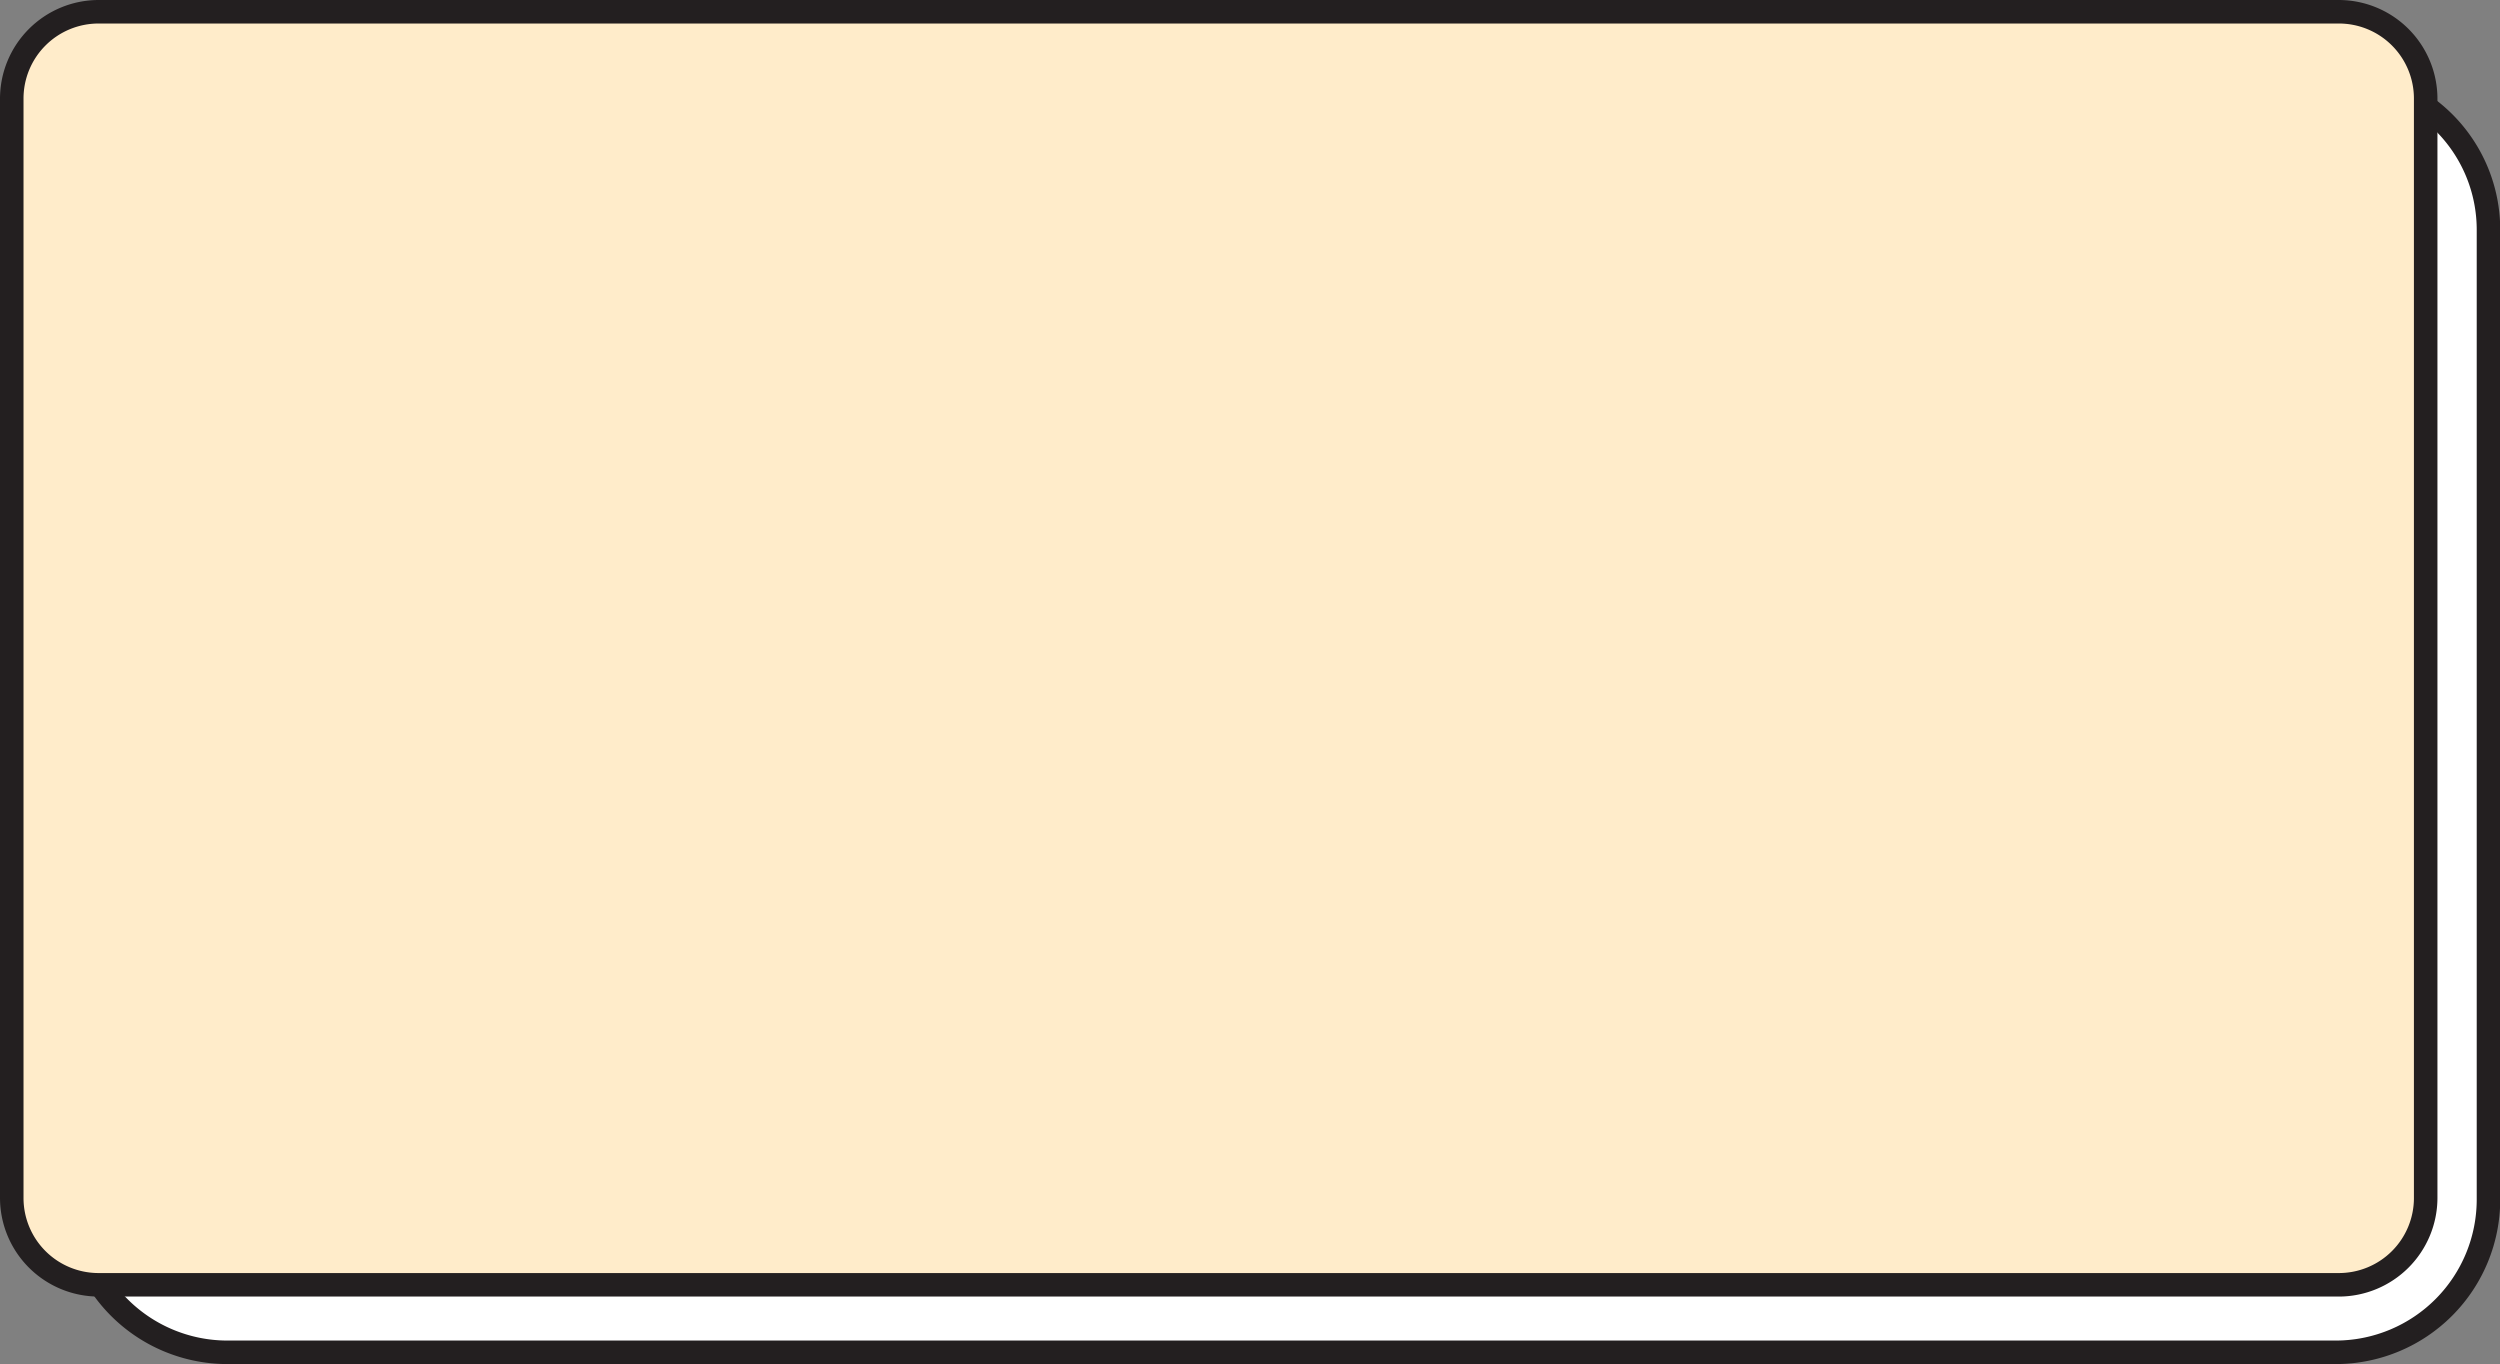
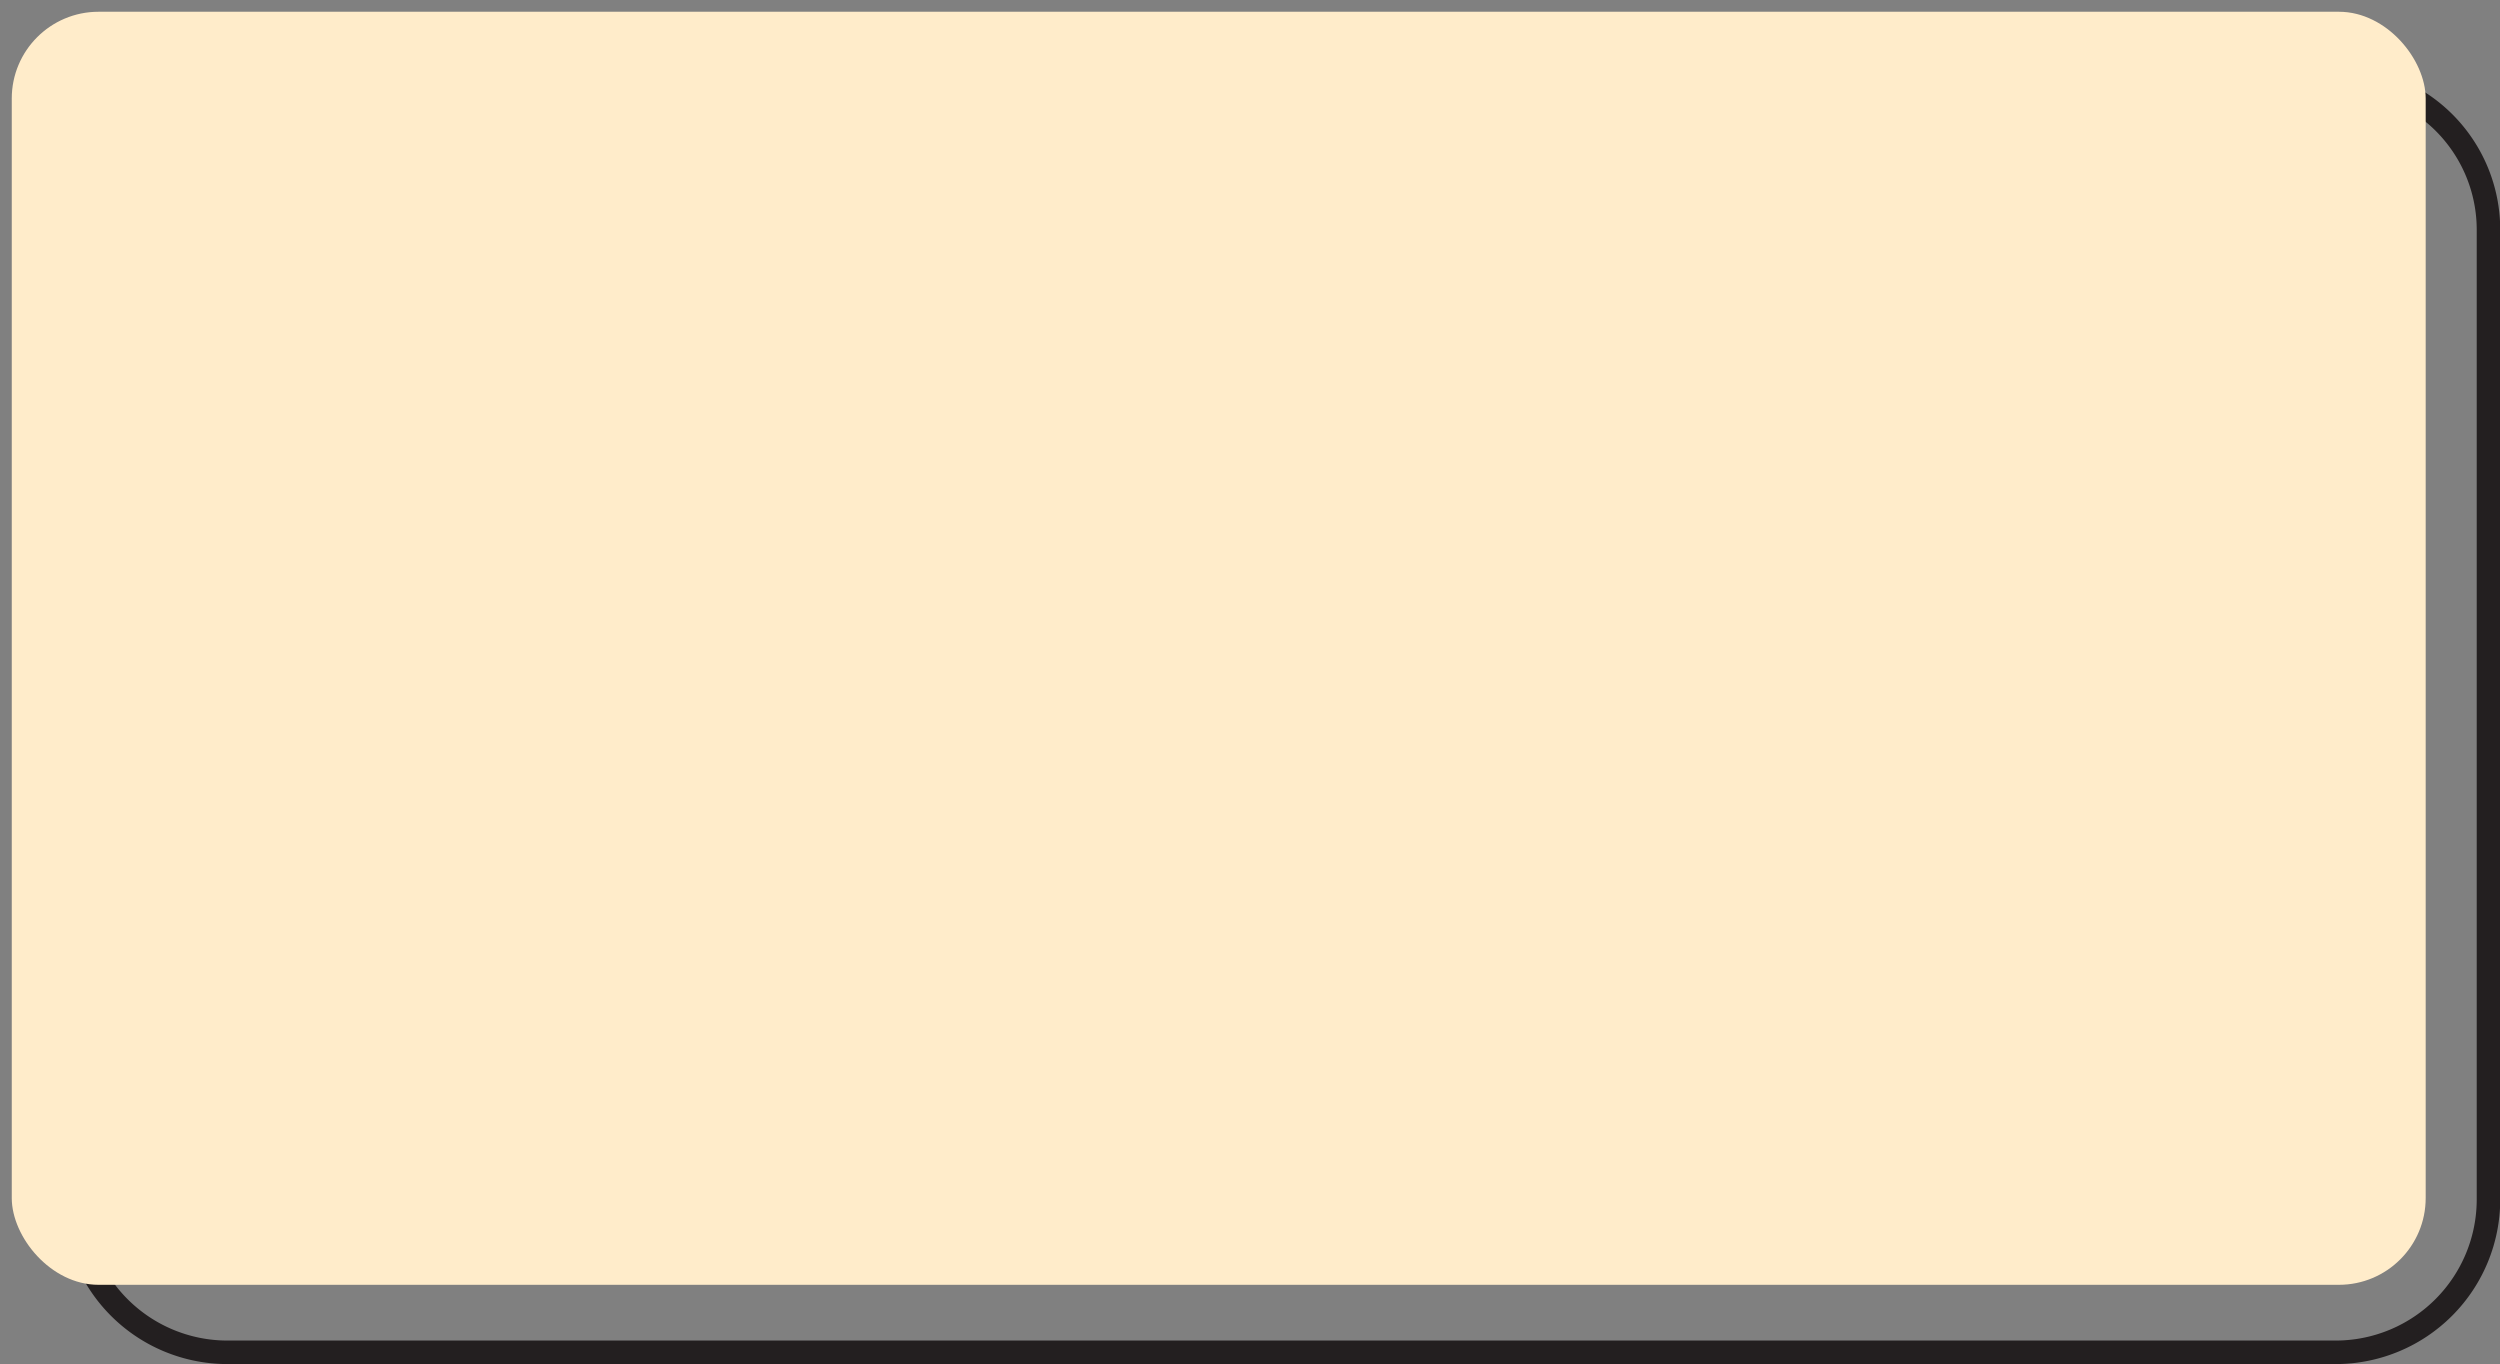
<svg xmlns="http://www.w3.org/2000/svg" height="58.0" preserveAspectRatio="xMidYMid meet" version="1.0" viewBox="0.0 0.0 106.3 58.0" width="106.3" zoomAndPan="magnify">
  <rect x="0.0" y="0.0" width="106.3" height="58.0" fill="#808080" stroke="none" />
  <g data-name="Layer 2">
    <g data-name="Layer 1">
      <g id="change1_1">
-         <rect fill="#fff" height="54.13" rx="6.44" width="102.64" x="3.17" y="3.33" />
-       </g>
+         </g>
      <g id="change2_1">
        <path d="M99.37,58H9.61A7,7,0,0,1,2.67,51V9.77A7,7,0,0,1,9.61,2.83H99.37a6.94,6.94,0,0,1,6.94,6.94V51A7,7,0,0,1,99.37,58ZM9.61,3.83A6,6,0,0,0,3.67,9.77V51A6,6,0,0,0,9.61,57H99.37A6,6,0,0,0,105.31,51V9.77a5.94,5.94,0,0,0-5.94-5.94Z" fill="#231f20" />
      </g>
      <g id="change3_1">
        <rect fill="#ffecca" height="54.13" rx="3.69" width="102.64" x=".5" y=".5" />
      </g>
      <g id="change2_2">
-         <path d="M99.45,55.13H4.19A4.2,4.2,0,0,1,0,50.94V4.19A4.2,4.2,0,0,1,4.19,0H99.45a4.2,4.2,0,0,1,4.19,4.19V50.94A4.2,4.2,0,0,1,99.45,55.13ZM4.19,1A3.19,3.19,0,0,0,1,4.19V50.94a3.19,3.19,0,0,0,3.19,3.19H99.45a3.19,3.19,0,0,0,3.19-3.19V4.19A3.19,3.19,0,0,0,99.45,1Z" fill="#231f20" />
-       </g>
+         </g>
    </g>
  </g>
</svg>